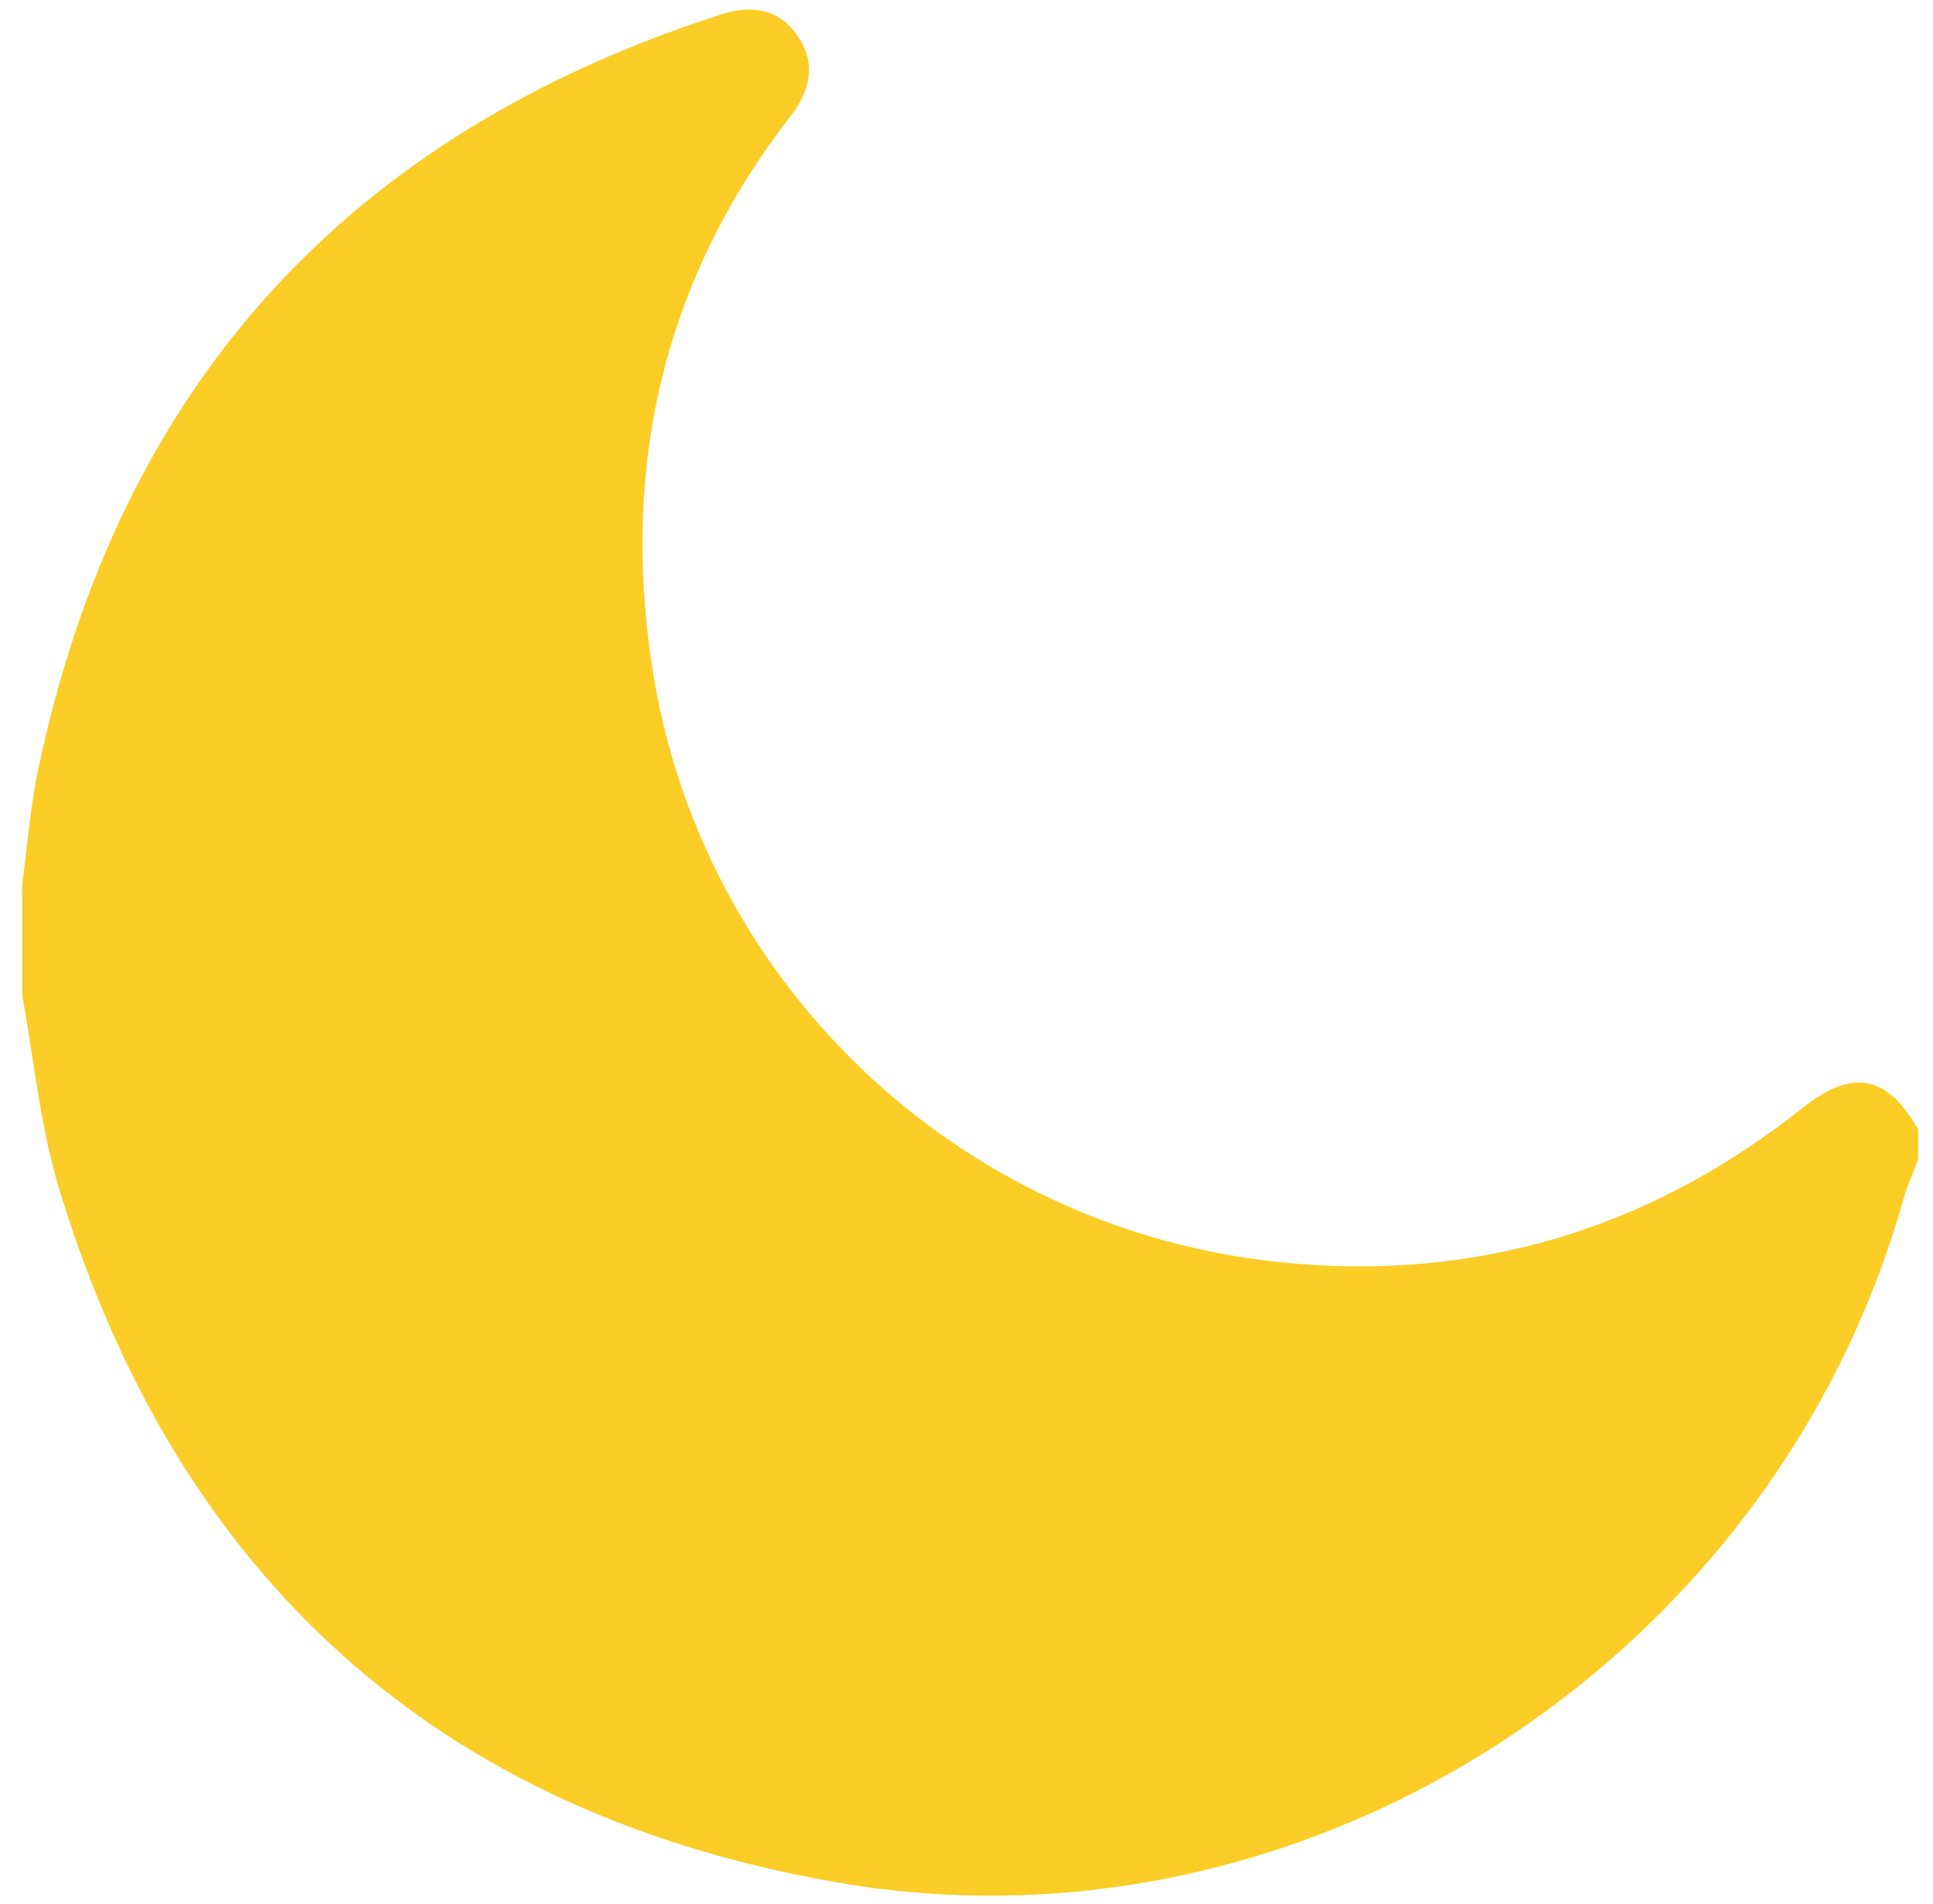
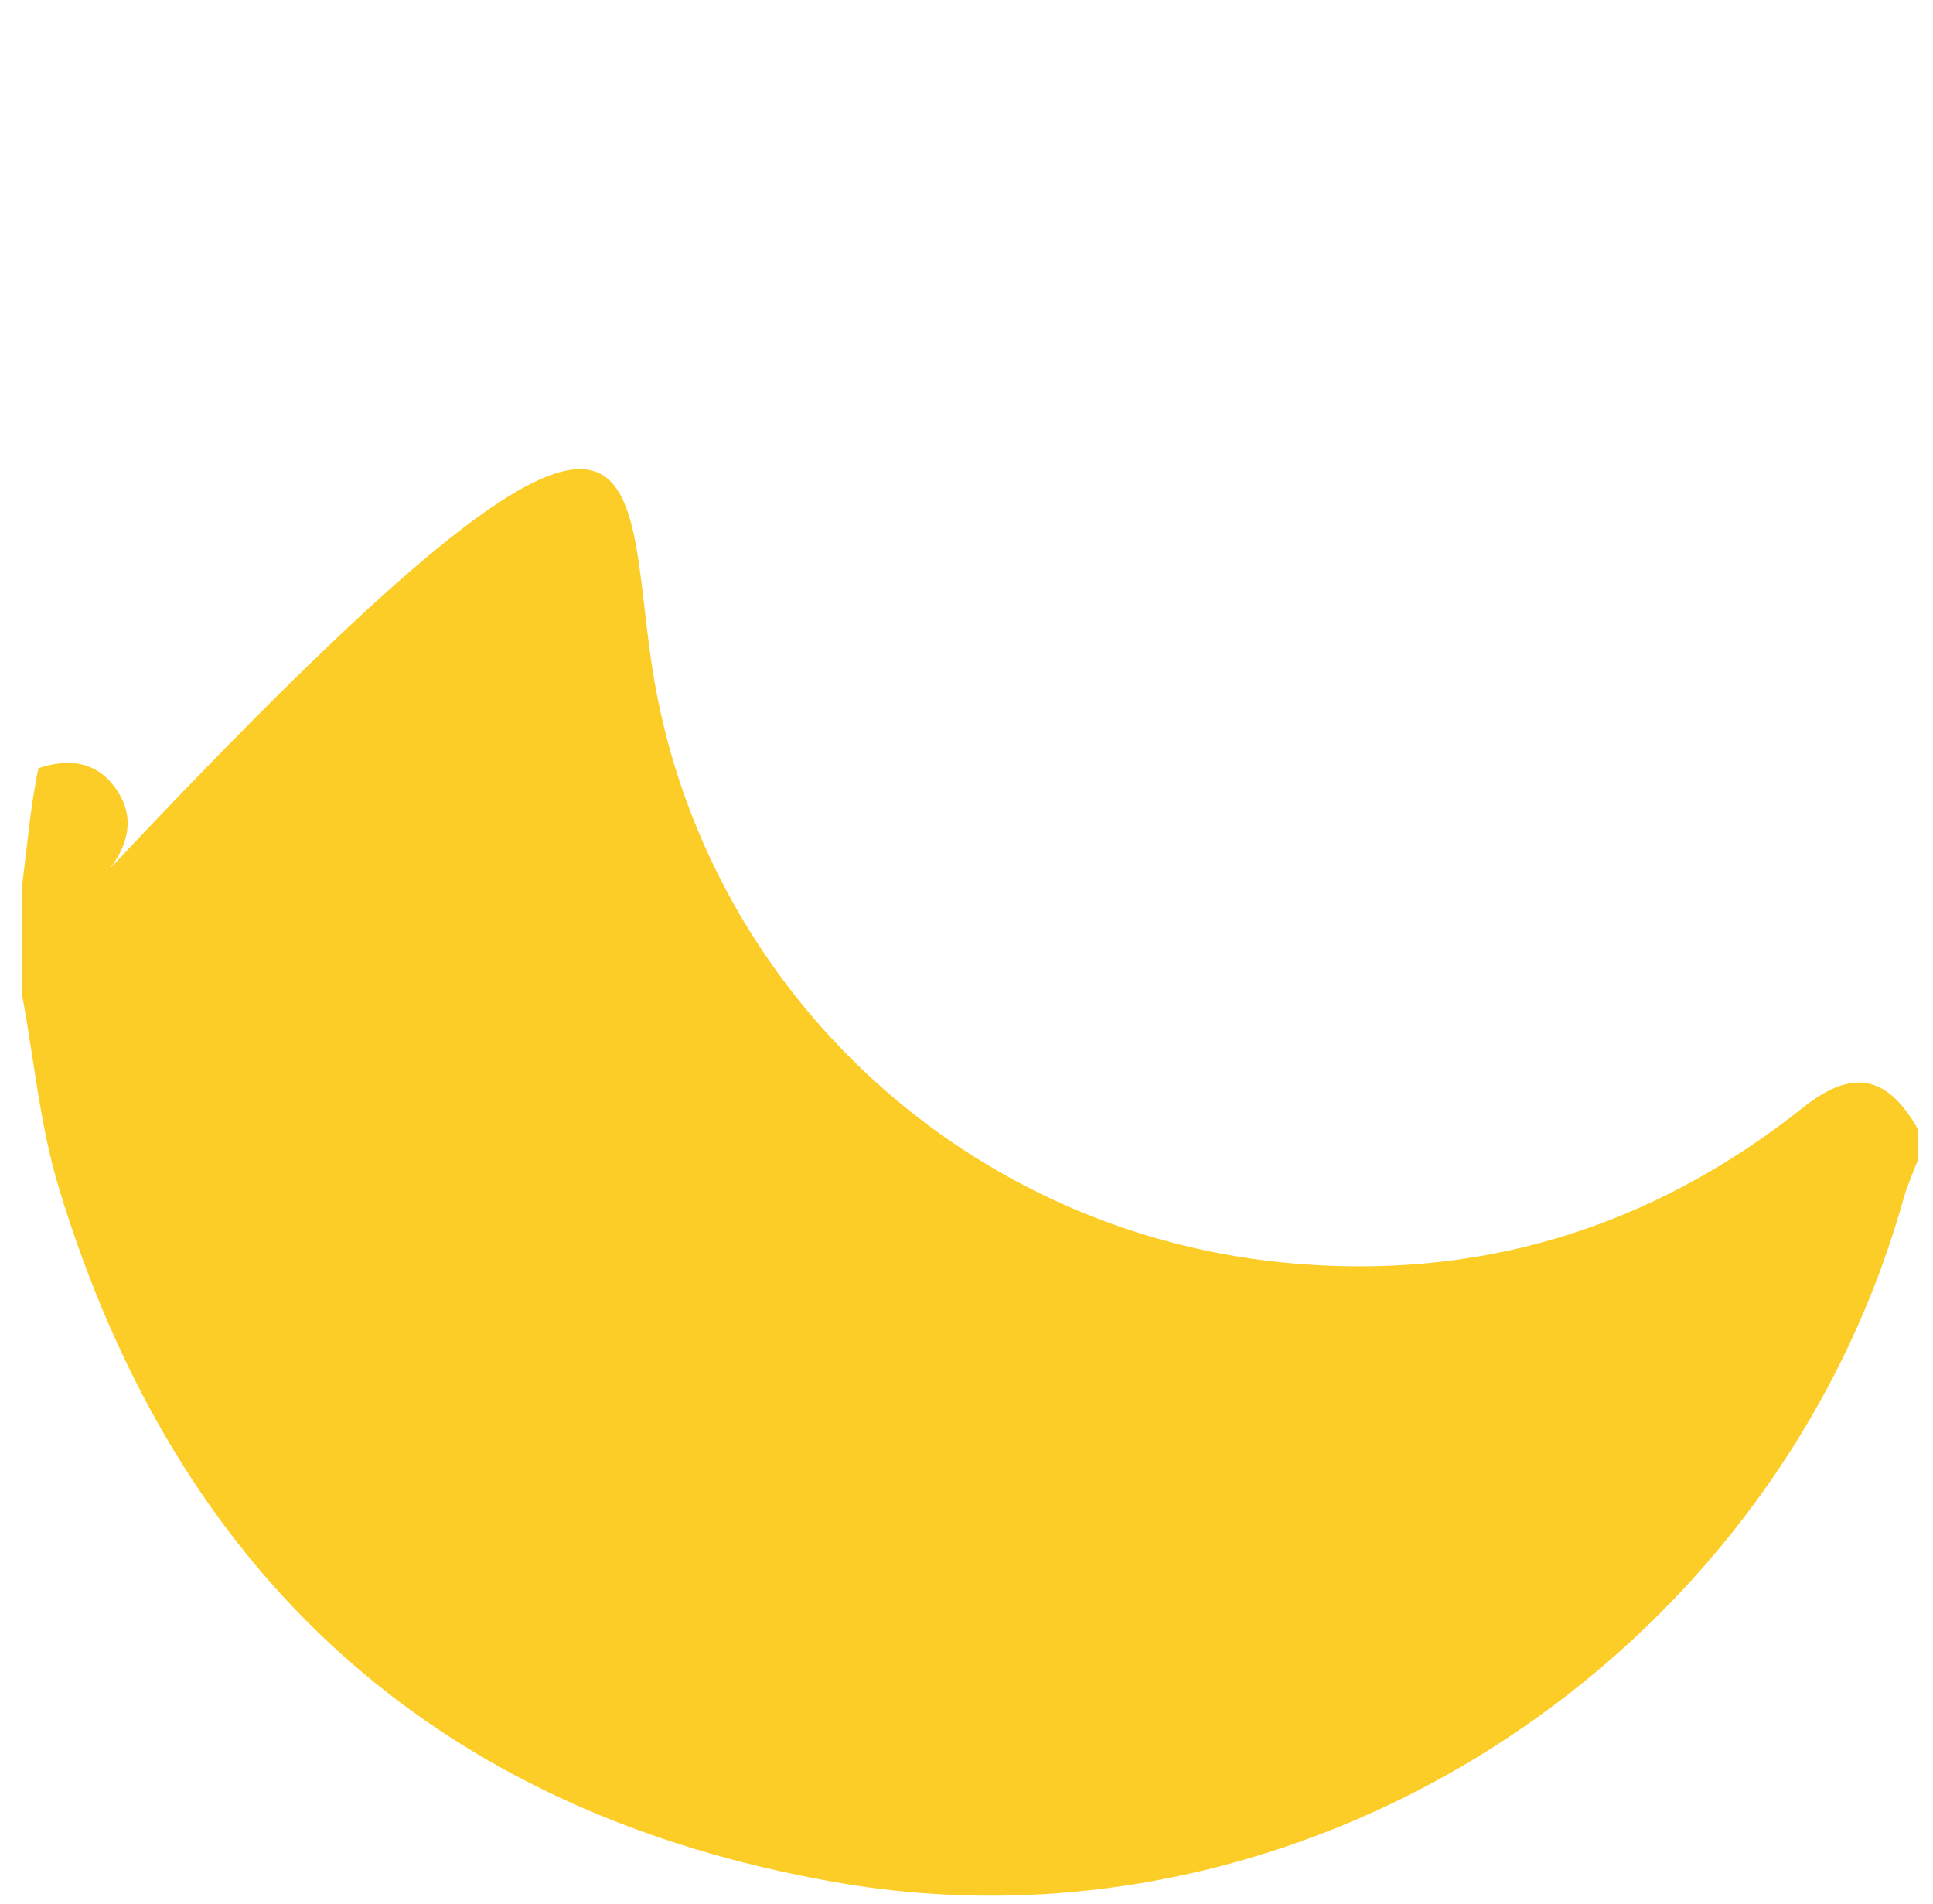
<svg xmlns="http://www.w3.org/2000/svg" version="1.1" id="Layer_1" x="0px" y="0px" viewBox="0 0 261 257" style="enable-background:new 0 0 261 257;" xml:space="preserve">
  <style type="text/css">
	.st0{fill:#FBCD26;}
</style>
  <g>
-     <path class="st0" d="M259,152.5c0,1.3,0,2.7,0,4c-0.7,1.8-1.5,3.6-2,5.4c-17.5,62.2-80.6,103.3-144.1,92.2   C59,244.7,23.8,212.8,7.9,160.2c-2.5-8.3-3.3-17.2-4.9-25.8c0-5,0-10,0-15c0.7-5.3,1.1-10.6,2.2-15.7C16.1,52,47,18.2,97.2,2   c4.2-1.4,8-0.9,10.6,3c2.4,3.6,1.6,7.2-1,10.6C89.8,37.5,83.9,62.4,88,89.7c6.4,42.8,41.2,76.2,84.9,80.7c26.4,2.7,50-4.5,70.7-21   C250.2,144.2,254.9,145.2,259,152.5z" />
+     <path class="st0" d="M259,152.5c0,1.3,0,2.7,0,4c-0.7,1.8-1.5,3.6-2,5.4c-17.5,62.2-80.6,103.3-144.1,92.2   C59,244.7,23.8,212.8,7.9,160.2c-2.5-8.3-3.3-17.2-4.9-25.8c0-5,0-10,0-15c0.7-5.3,1.1-10.6,2.2-15.7c4.2-1.4,8-0.9,10.6,3c2.4,3.6,1.6,7.2-1,10.6C89.8,37.5,83.9,62.4,88,89.7c6.4,42.8,41.2,76.2,84.9,80.7c26.4,2.7,50-4.5,70.7-21   C250.2,144.2,254.9,145.2,259,152.5z" />
  </g>
</svg>